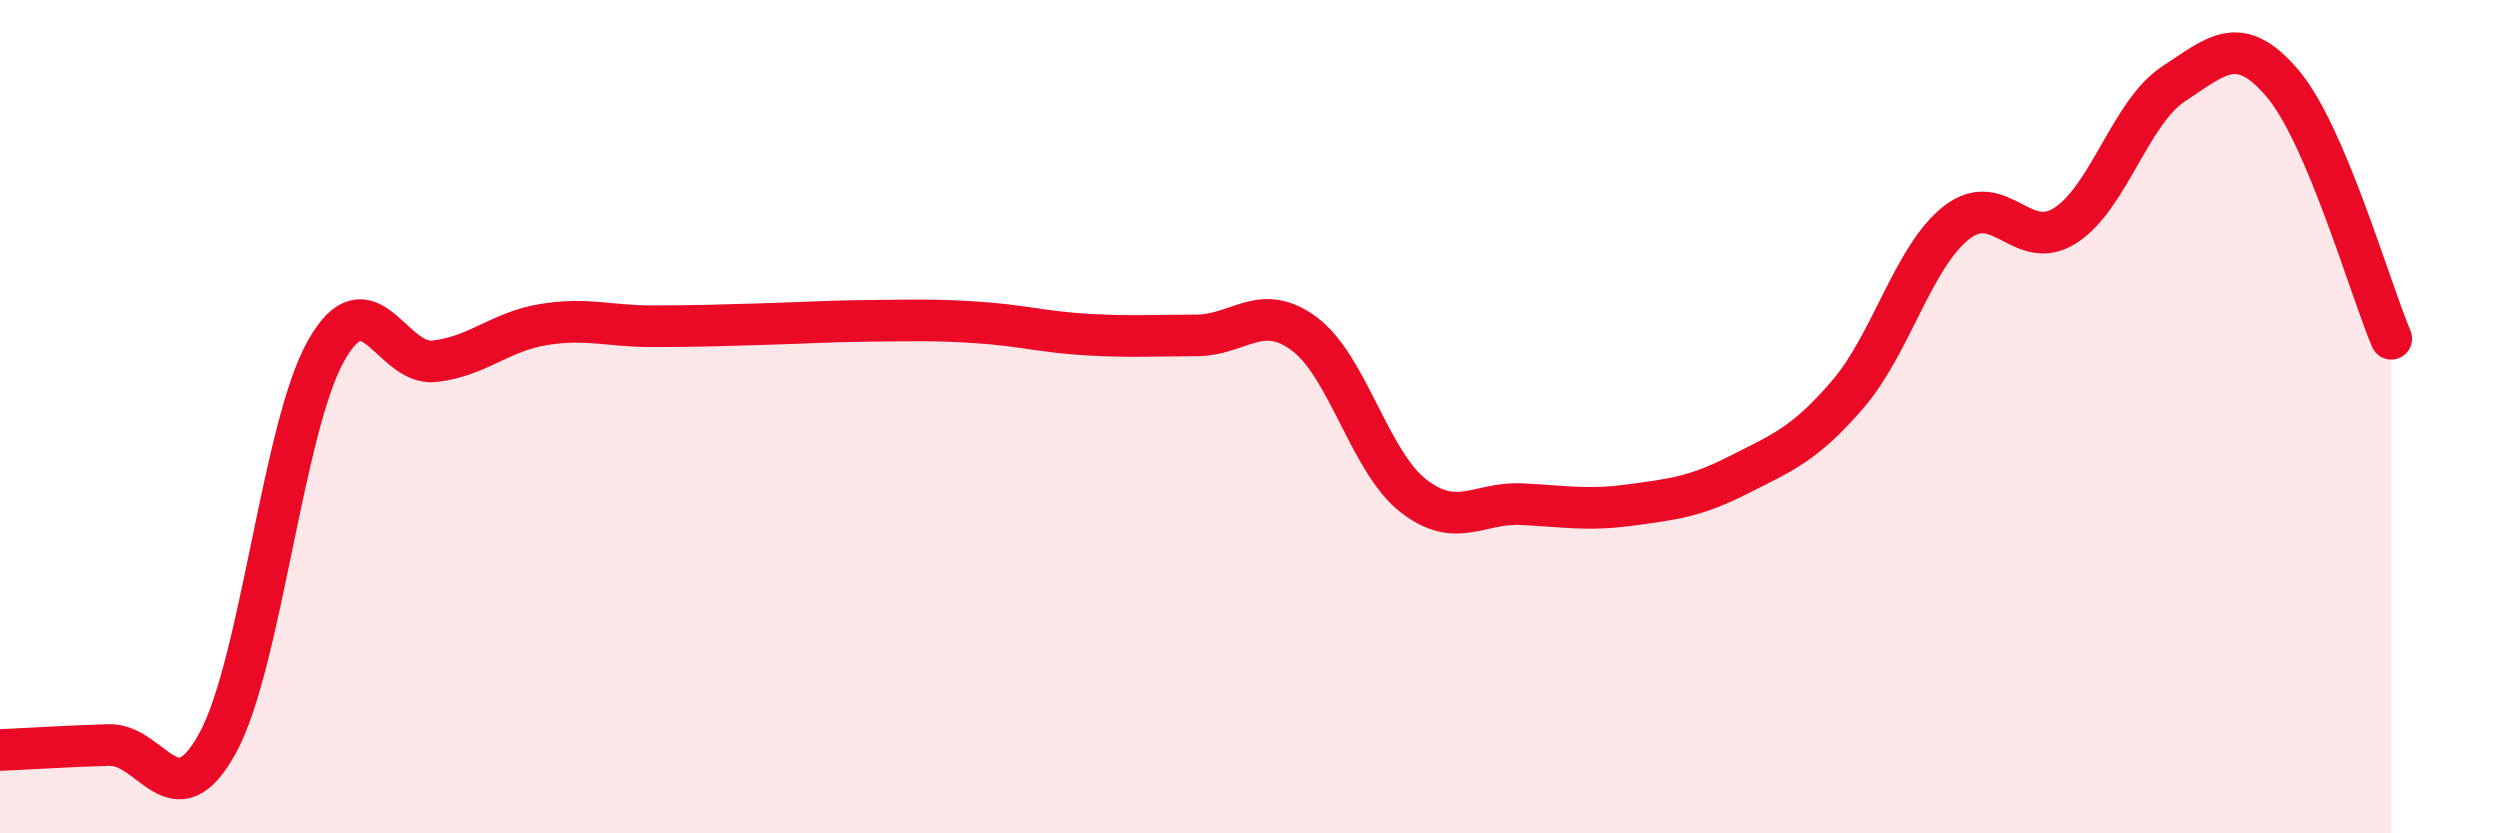
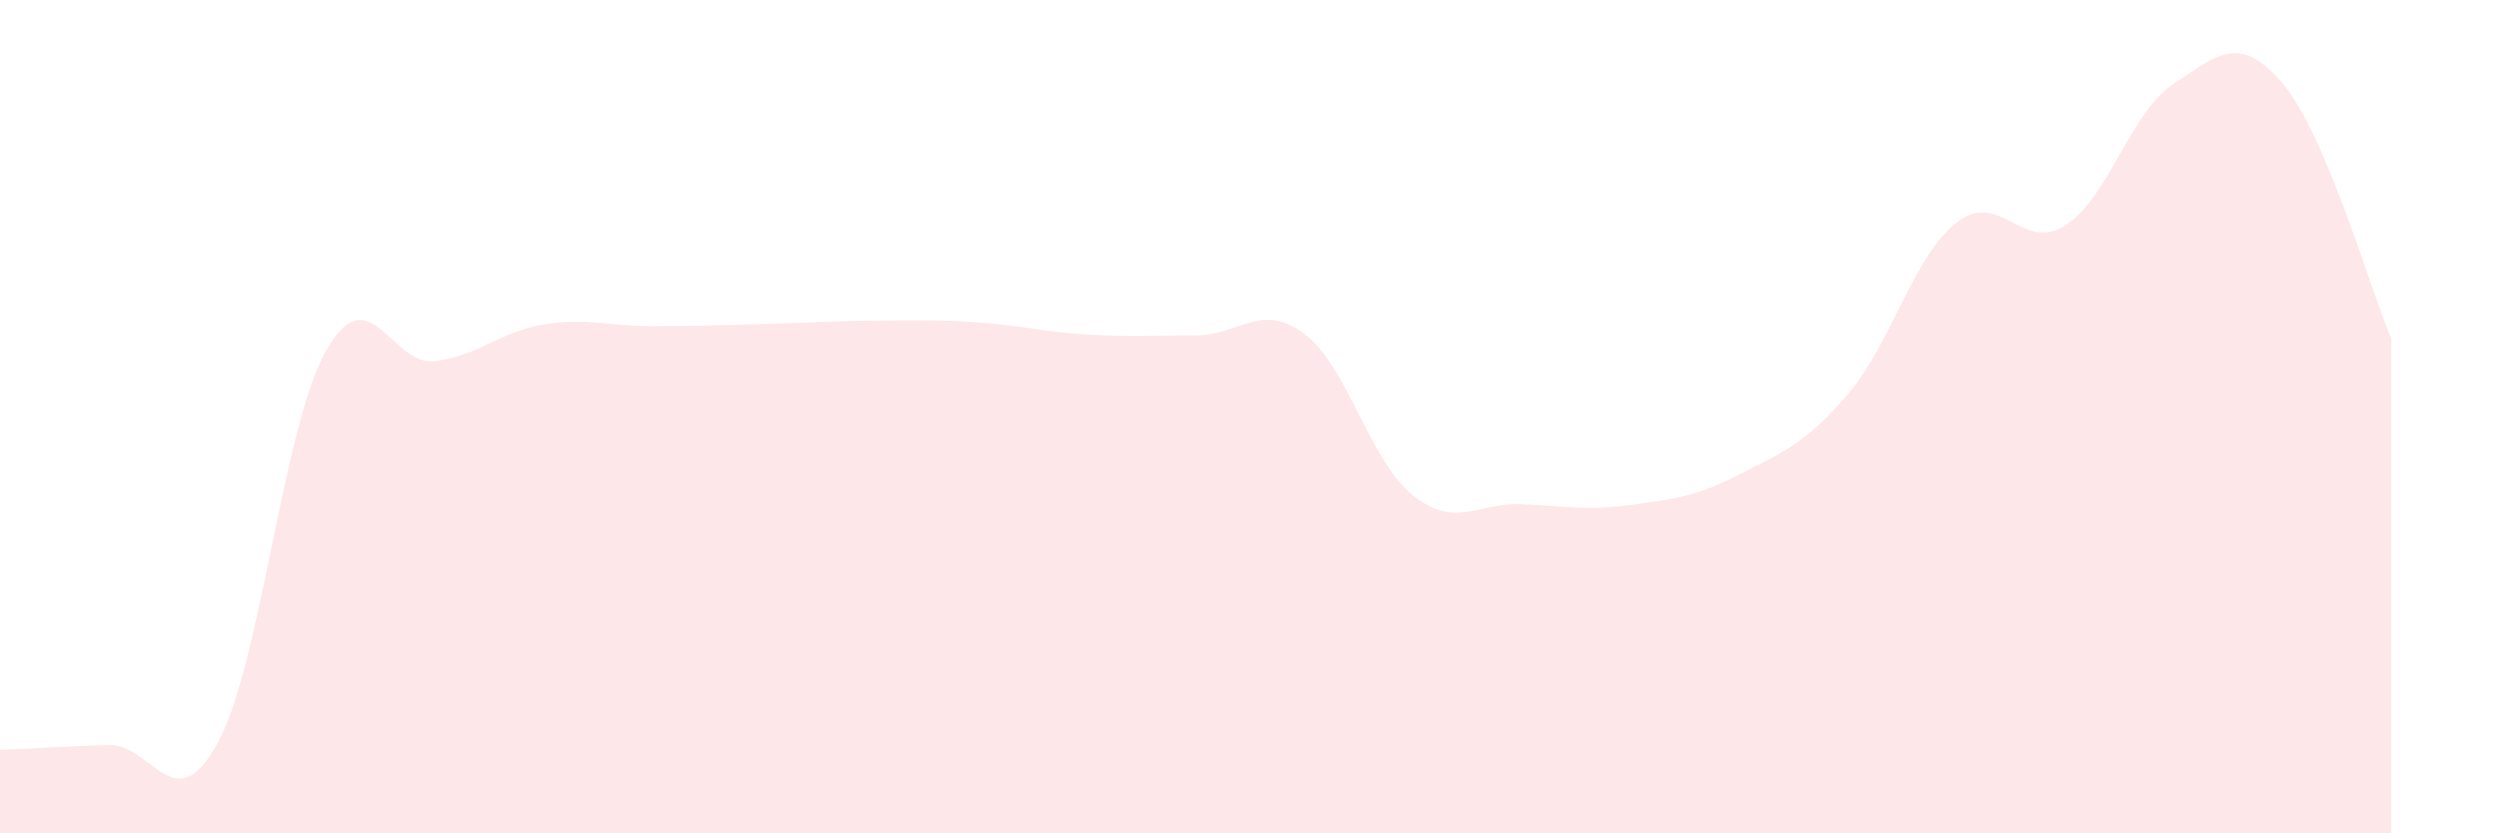
<svg xmlns="http://www.w3.org/2000/svg" width="60" height="20" viewBox="0 0 60 20">
  <path d="M 0,18 C 0.52,17.98 1.57,17.91 2.61,17.88 C 3.65,17.85 4.18,19.73 5.22,17.84 C 6.26,15.95 6.79,10.24 7.83,8.41 C 8.87,6.58 9.39,8.79 10.43,8.67 C 11.47,8.55 12,7.96 13.04,7.79 C 14.08,7.62 14.61,7.83 15.65,7.83 C 16.69,7.83 17.22,7.81 18.26,7.78 C 19.3,7.75 19.83,7.71 20.87,7.7 C 21.91,7.69 22.44,7.67 23.48,7.74 C 24.52,7.81 25.05,7.97 26.09,8.03 C 27.13,8.09 27.66,8.05 28.7,8.05 C 29.74,8.05 30.26,7.24 31.3,8.01 C 32.34,8.78 32.87,11.07 33.91,11.89 C 34.95,12.71 35.48,12.05 36.52,12.1 C 37.56,12.15 38.09,12.26 39.13,12.12 C 40.17,11.98 40.7,11.92 41.74,11.39 C 42.78,10.86 43.31,10.67 44.35,9.46 C 45.39,8.25 45.92,6.15 46.96,5.34 C 48,4.53 48.53,6.08 49.57,5.41 C 50.61,4.74 51.13,2.69 52.17,2.01 C 53.21,1.33 53.74,0.78 54.78,2 C 55.82,3.22 56.87,6.9 57.39,8.13L57.39 20L0 20Z" fill="#EB0A25" opacity="0.1" stroke-linecap="round" stroke-linejoin="round" />
-   <path d="M 0,18 C 0.52,17.98 1.57,17.91 2.61,17.88 C 3.65,17.85 4.18,19.73 5.22,17.84 C 6.26,15.95 6.79,10.24 7.83,8.41 C 8.87,6.58 9.39,8.79 10.43,8.67 C 11.47,8.55 12,7.96 13.04,7.79 C 14.08,7.62 14.61,7.83 15.65,7.83 C 16.69,7.83 17.22,7.81 18.26,7.78 C 19.3,7.75 19.83,7.71 20.87,7.7 C 21.91,7.69 22.44,7.67 23.48,7.74 C 24.52,7.81 25.05,7.97 26.09,8.03 C 27.13,8.09 27.66,8.05 28.7,8.05 C 29.74,8.05 30.26,7.24 31.3,8.01 C 32.34,8.78 32.87,11.07 33.91,11.89 C 34.95,12.71 35.48,12.05 36.52,12.1 C 37.56,12.15 38.09,12.26 39.13,12.12 C 40.17,11.98 40.7,11.92 41.74,11.39 C 42.78,10.86 43.31,10.67 44.35,9.46 C 45.39,8.25 45.92,6.15 46.96,5.34 C 48,4.53 48.53,6.08 49.57,5.41 C 50.61,4.74 51.13,2.69 52.17,2.01 C 53.21,1.33 53.74,0.78 54.78,2 C 55.82,3.22 56.87,6.9 57.39,8.13" stroke="#EB0A25" stroke-width="1" fill="none" stroke-linecap="round" stroke-linejoin="round" />
</svg>